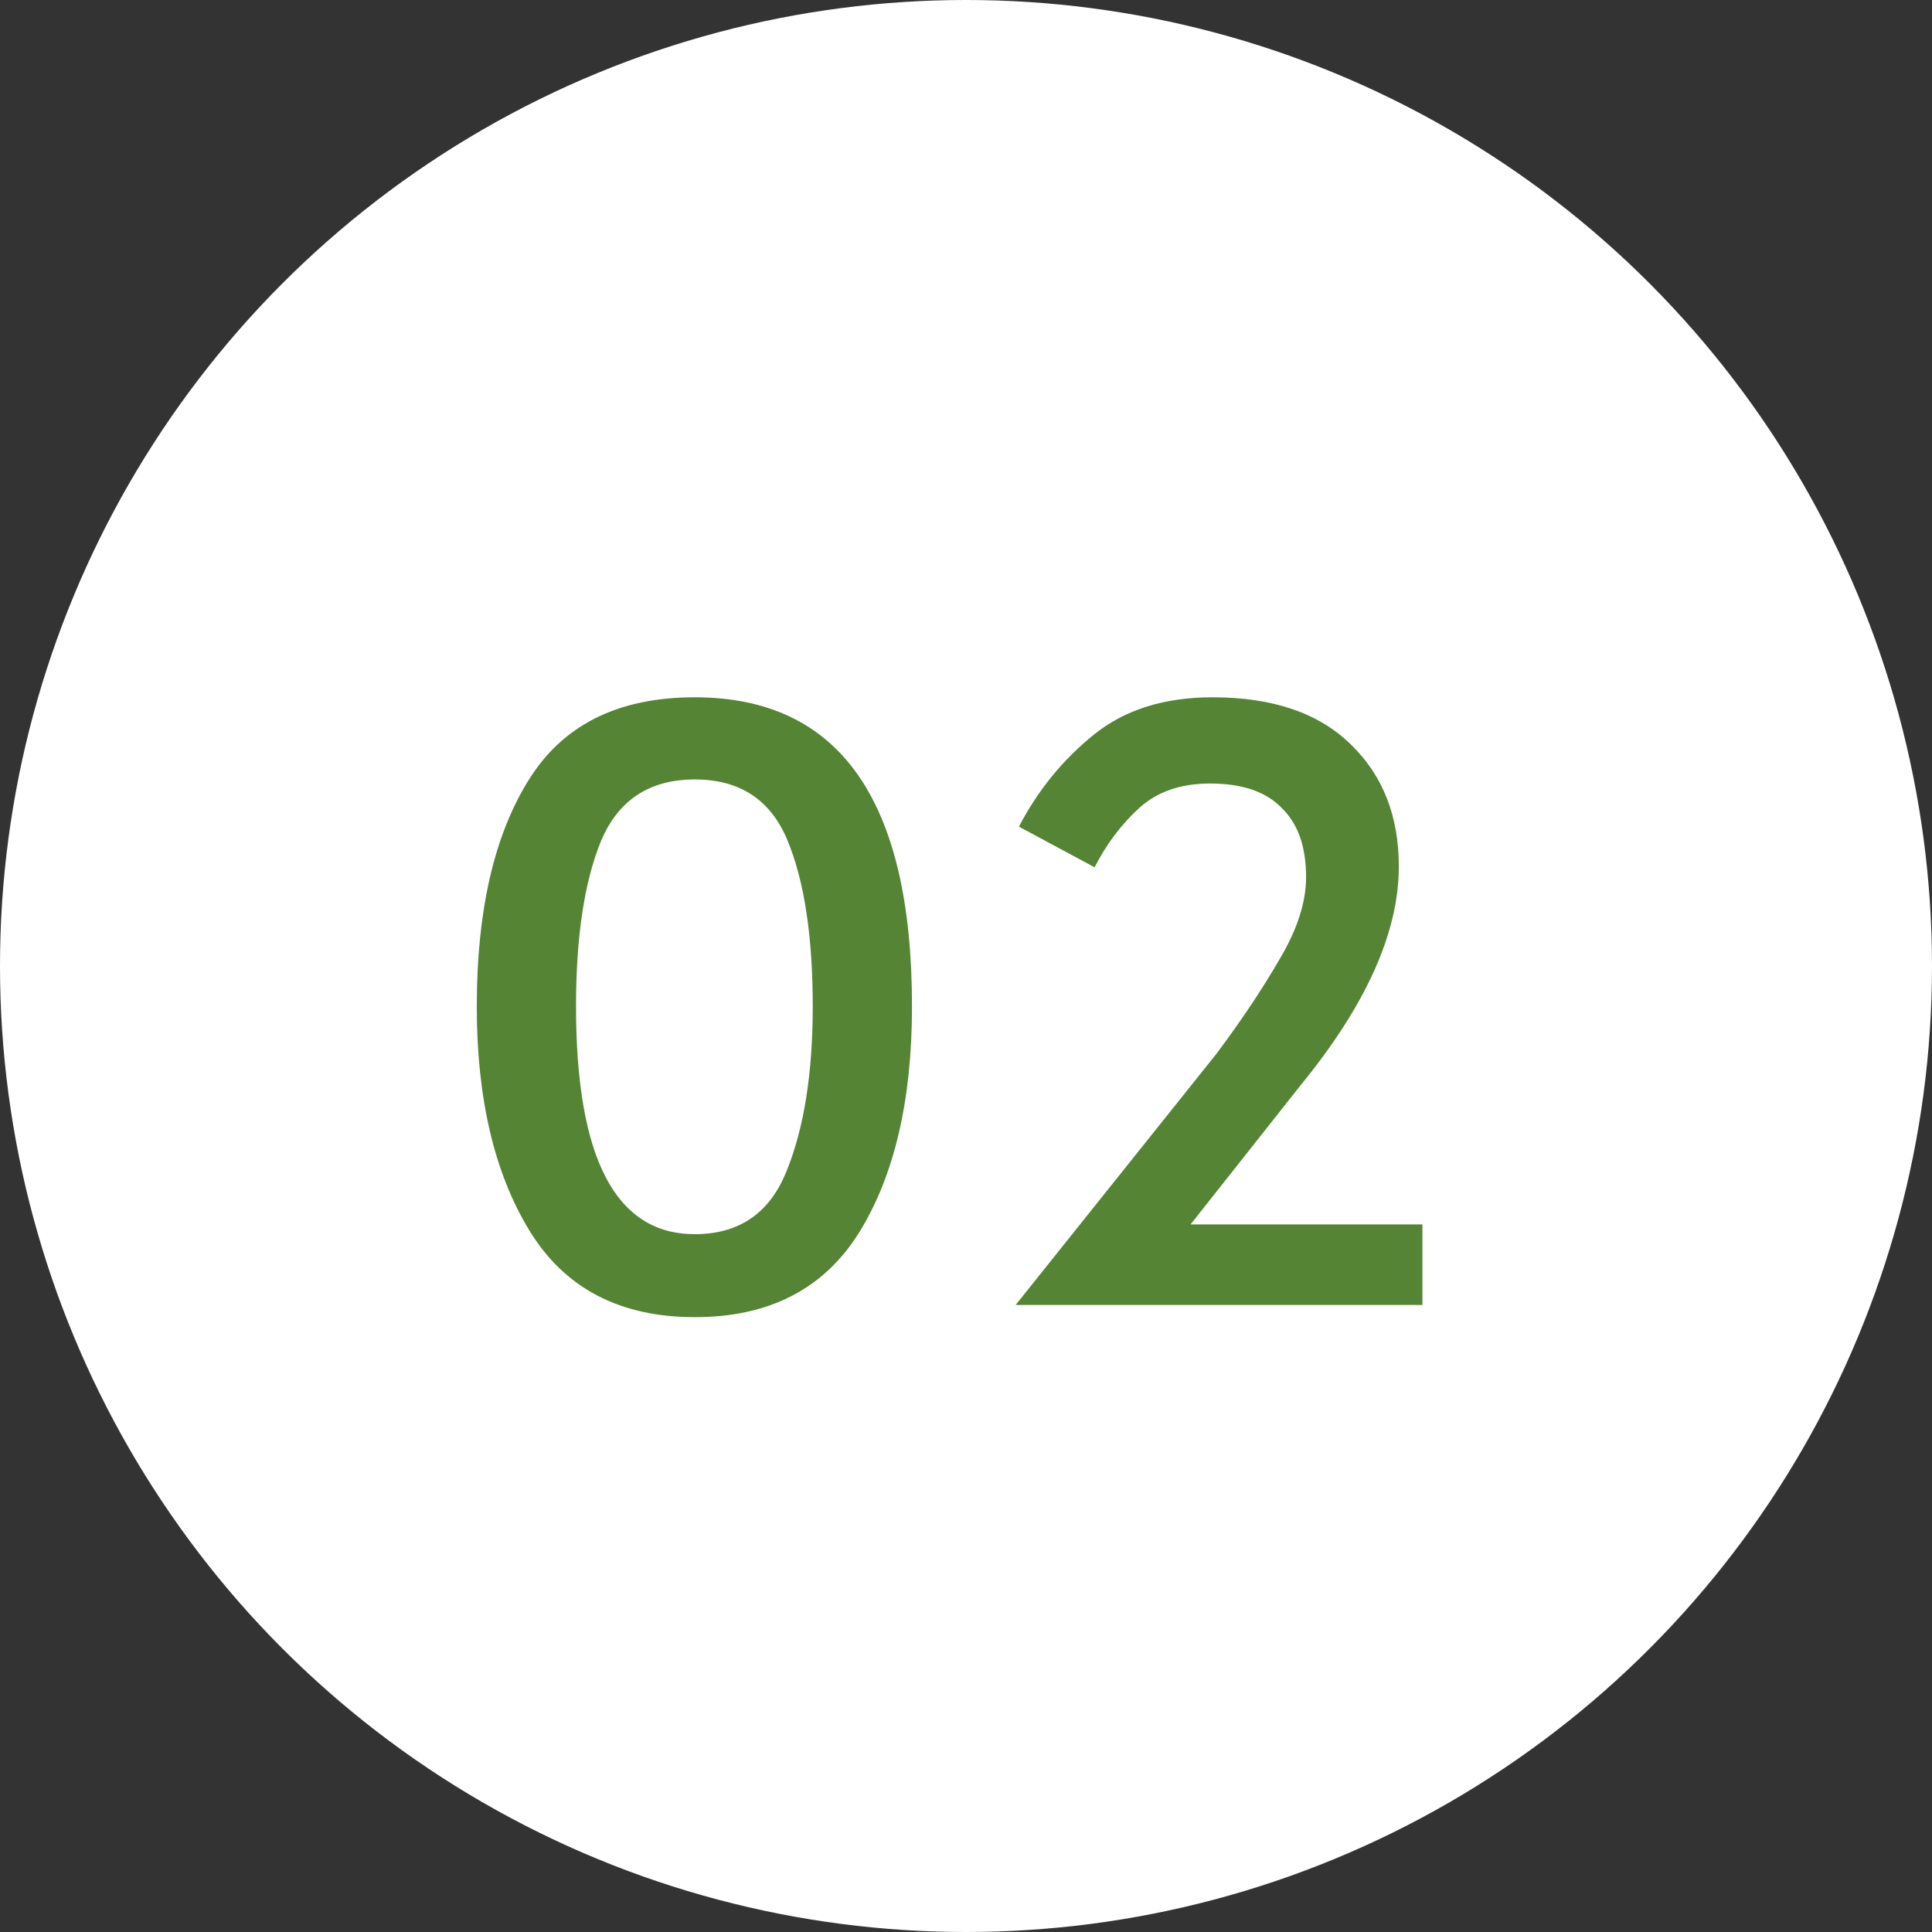
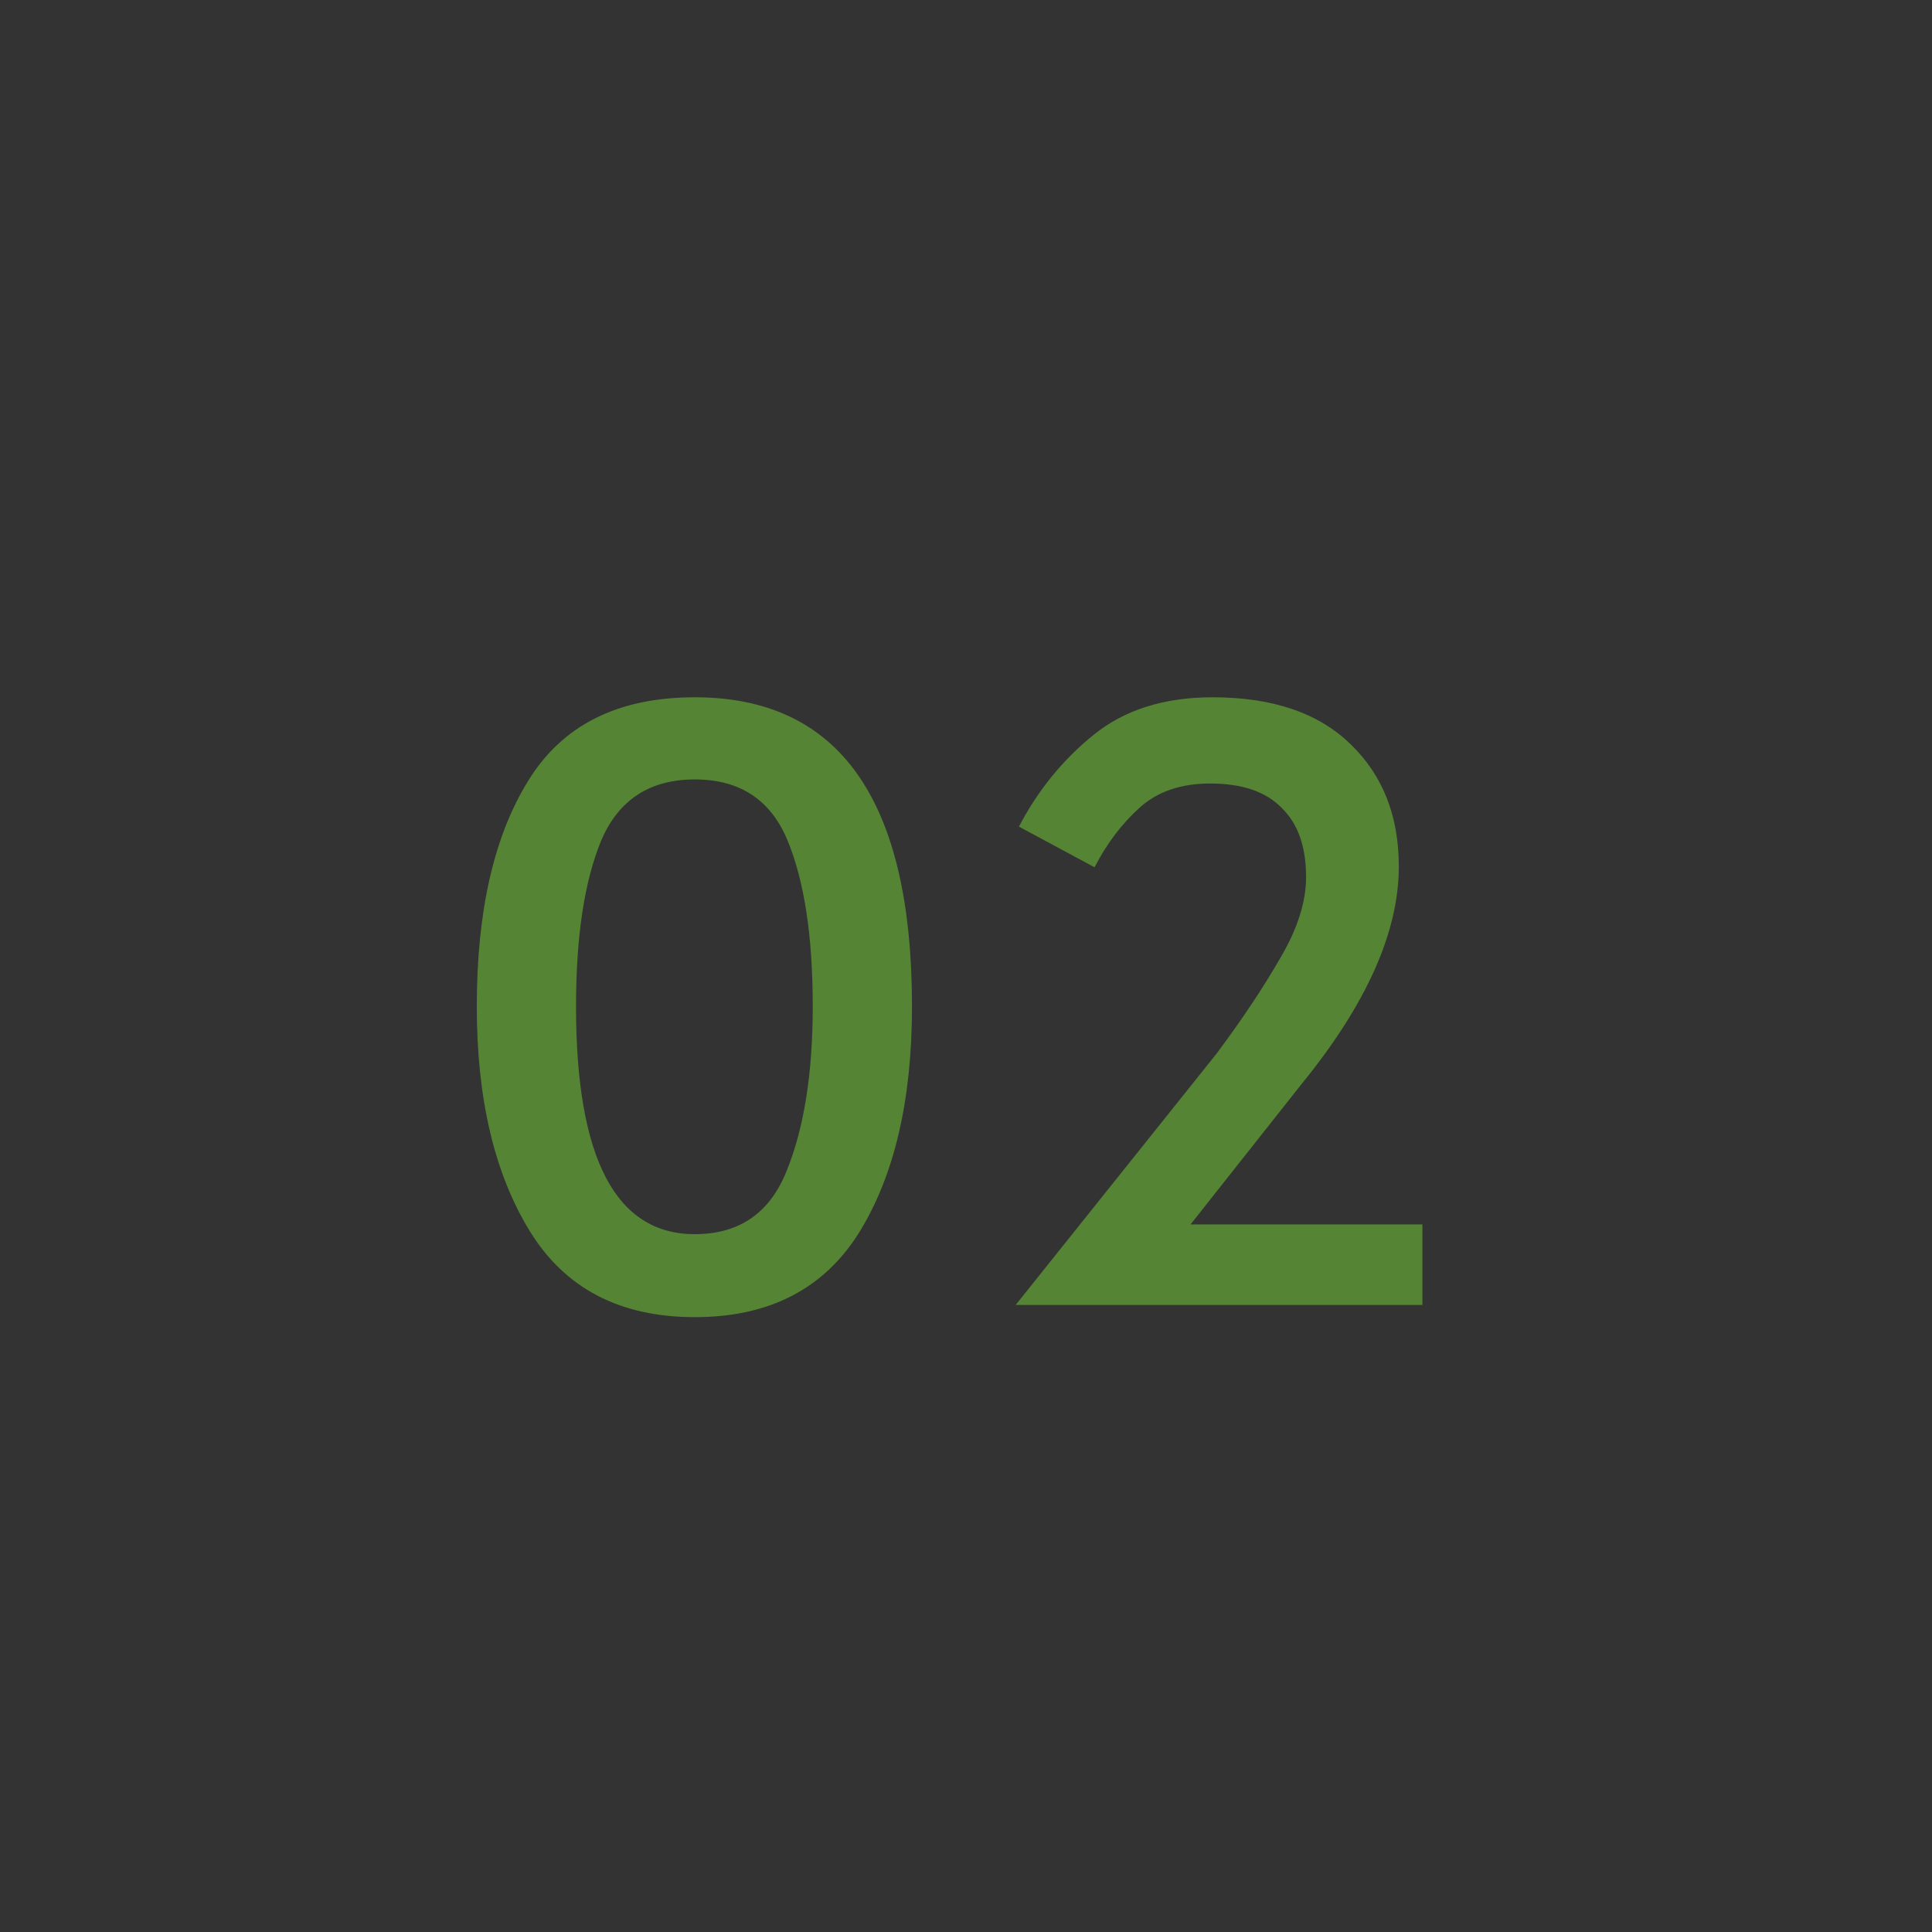
<svg xmlns="http://www.w3.org/2000/svg" width="114" height="114" viewBox="0 0 114 114" fill="none">
  <rect x="0" y="0" width="114" height="114" fill="#333333" stroke="none" />
-   <circle cx="57" cy="57" r="57" fill="white" />
  <path d="M40.997 77.72C36.581 77.72 33.333 76.024 31.253 72.632C29.173 69.24 28.133 64.824 28.133 59.384C28.133 53.784 29.141 49.352 31.157 46.088C33.173 42.792 36.453 41.144 40.997 41.144C49.541 41.144 53.813 47.224 53.813 59.384C53.813 64.92 52.773 69.368 50.693 72.728C48.613 76.056 45.381 77.72 40.997 77.72ZM40.997 72.824C43.621 72.824 45.429 71.576 46.421 69.08C47.445 66.552 47.957 63.32 47.957 59.384C47.957 55.256 47.461 51.992 46.469 49.592C45.477 47.192 43.653 45.992 40.997 45.992C38.341 45.992 36.501 47.192 35.477 49.592C34.485 51.992 33.989 55.256 33.989 59.384C33.989 68.344 36.325 72.824 40.997 72.824ZM71.787 62.168C73.291 60.152 74.539 58.28 75.531 56.552C76.555 54.824 77.067 53.224 77.067 51.752C77.067 49.96 76.587 48.6 75.627 47.672C74.699 46.712 73.291 46.232 71.403 46.232C69.675 46.232 68.283 46.712 67.227 47.672C66.171 48.632 65.291 49.8 64.587 51.176L60.123 48.776C61.243 46.632 62.715 44.824 64.539 43.352C66.363 41.88 68.699 41.144 71.547 41.144C75.099 41.144 77.819 42.072 79.707 43.928C81.595 45.752 82.539 48.152 82.539 51.128C82.539 55 80.619 59.288 76.779 63.992L70.251 72.248H83.931V77H59.931L71.787 62.168Z" fill="#548434" />
</svg>